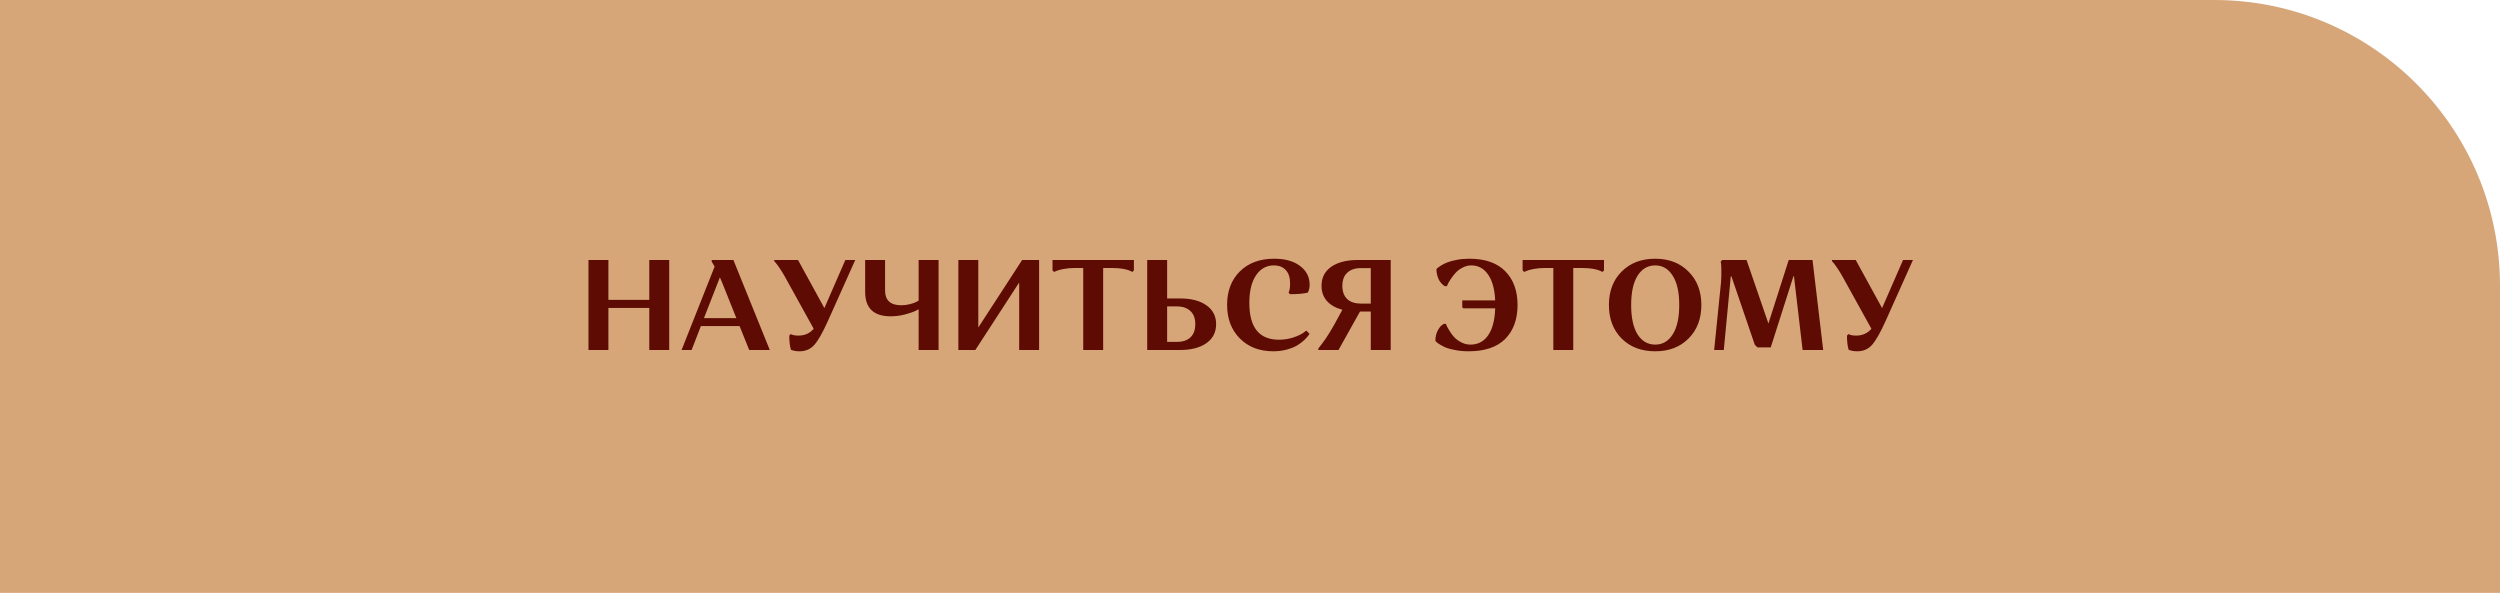
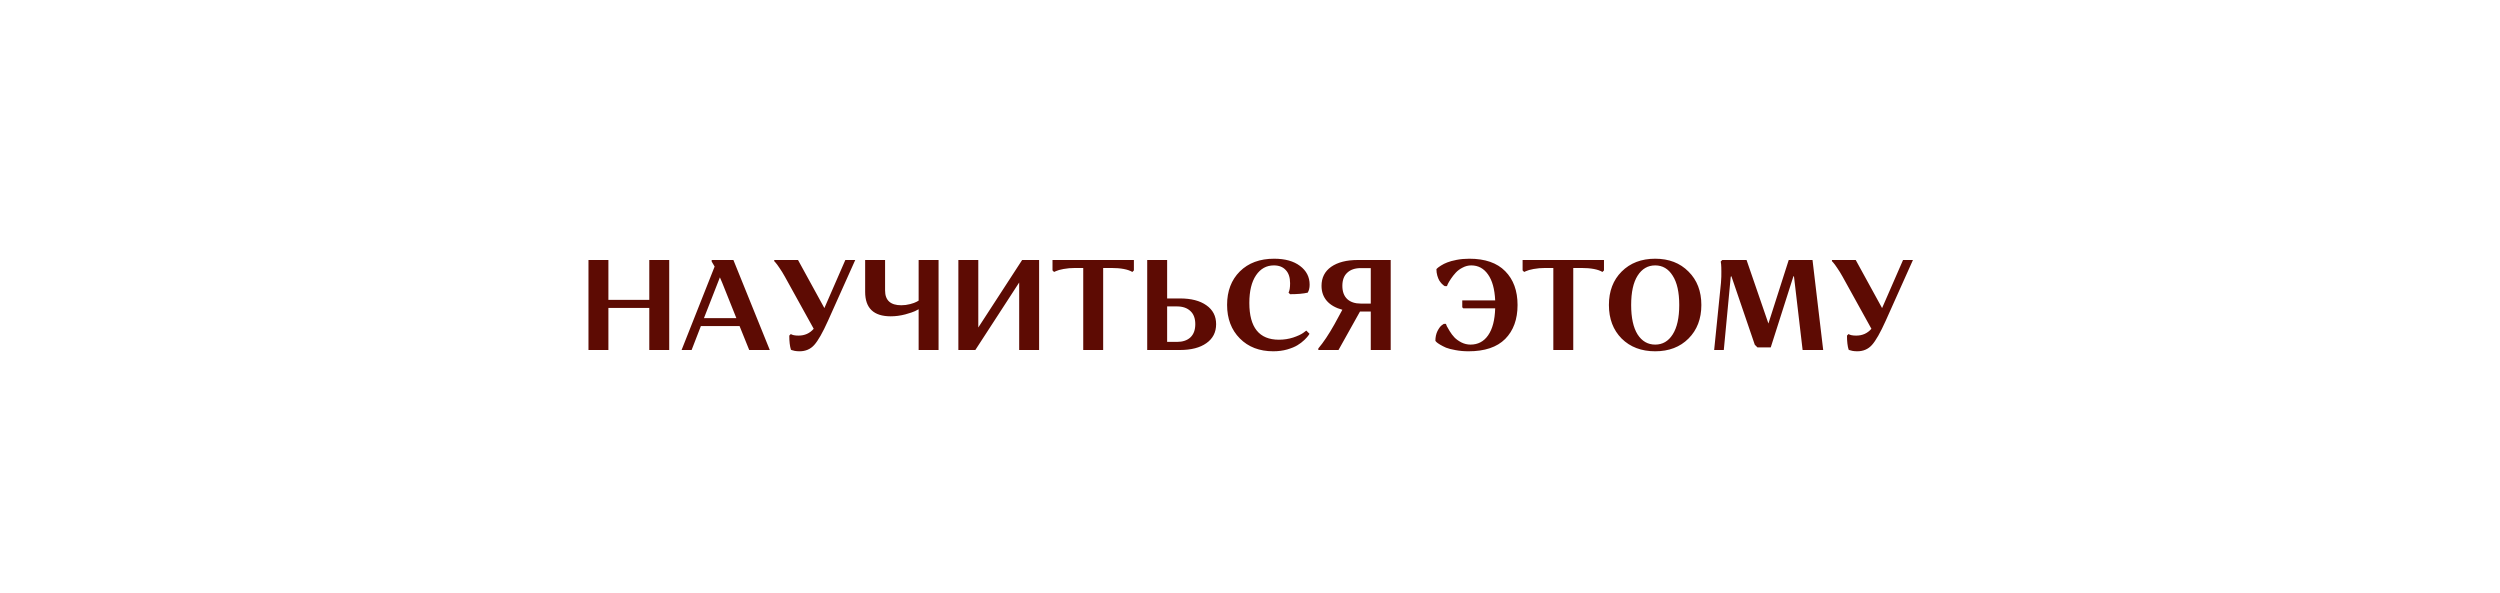
<svg xmlns="http://www.w3.org/2000/svg" width="350" height="83" viewBox="0 0 350 83" fill="none">
-   <path d="M350 40C350 17.909 332.091 0 310 0H0V83H350V40Z" fill="#D6A679" />
  <path d="M90.9 49V43.114H85.176V49H82.386V36.4H85.176V41.98H90.9V36.4H93.69V49H90.9ZM98.122 45.652L96.826 49H95.422L100.048 37.318L99.634 36.616V36.4H102.676L107.77 49H104.89L103.54 45.652H98.122ZM101.11 39.586L100.786 38.83L98.554 44.536H103.09L101.11 39.586ZM110.499 46.984L110.715 46.768C110.931 46.912 111.291 46.984 111.795 46.984C112.659 46.984 113.367 46.666 113.919 46.03L109.887 38.74C109.635 38.284 109.383 37.876 109.131 37.516C108.891 37.156 108.705 36.904 108.573 36.76L108.393 36.562V36.4H111.723L115.413 43.132L118.347 36.4H119.733L115.917 44.914C115.173 46.57 114.531 47.698 113.991 48.298C113.463 48.886 112.779 49.18 111.939 49.18C111.699 49.18 111.477 49.162 111.273 49.126C111.081 49.09 110.943 49.054 110.859 49.018L110.733 48.964C110.577 48.472 110.499 47.812 110.499 46.984ZM123.911 36.4V40.666C123.911 42.046 124.667 42.736 126.179 42.736C126.599 42.736 127.013 42.682 127.421 42.574C127.829 42.466 128.129 42.358 128.321 42.25L128.609 42.088V36.4H131.399V49H128.609V43.294C128.489 43.366 128.315 43.456 128.087 43.564C127.871 43.672 127.421 43.822 126.737 44.014C126.053 44.194 125.375 44.284 124.703 44.284C122.315 44.284 121.121 43.144 121.121 40.864V36.4H123.911ZM136.547 49H134.171V36.4H136.961V45.85L143.099 36.4H145.475V49H142.685V39.55L136.547 49ZM154.443 37.516V49H151.653V37.516H150.537C149.937 37.516 149.385 37.564 148.881 37.66C148.389 37.756 148.047 37.852 147.855 37.948L147.567 38.074L147.351 37.858V36.4H158.745V37.858L158.529 38.074C157.905 37.702 156.915 37.516 155.559 37.516H154.443ZM160.609 49V36.4H163.399V41.782H165.199C166.759 41.782 167.989 42.1 168.889 42.736C169.801 43.372 170.257 44.254 170.257 45.382C170.257 46.522 169.801 47.41 168.889 48.046C167.989 48.682 166.759 49 165.199 49H160.609ZM166.657 47.236C167.113 46.804 167.341 46.186 167.341 45.382C167.341 44.578 167.113 43.966 166.657 43.546C166.201 43.114 165.571 42.898 164.767 42.898H163.399V47.866H164.767C165.571 47.866 166.201 47.656 166.657 47.236ZM178.345 37.156C177.301 37.156 176.467 37.618 175.843 38.542C175.219 39.466 174.907 40.756 174.907 42.412C174.907 45.844 176.287 47.56 179.047 47.56C179.743 47.56 180.409 47.458 181.045 47.254C181.681 47.038 182.149 46.822 182.449 46.606L182.881 46.282L183.331 46.732C183.295 46.804 183.235 46.894 183.151 47.002C183.079 47.11 182.899 47.308 182.611 47.596C182.323 47.872 181.999 48.118 181.639 48.334C181.291 48.55 180.811 48.748 180.199 48.928C179.599 49.096 178.951 49.18 178.255 49.18C176.323 49.18 174.763 48.58 173.575 47.38C172.387 46.18 171.793 44.614 171.793 42.682C171.793 40.75 172.387 39.19 173.575 38.002C174.775 36.814 176.377 36.22 178.381 36.22C179.905 36.22 181.111 36.556 181.999 37.228C182.899 37.9 183.349 38.776 183.349 39.856C183.349 40.084 183.325 40.294 183.277 40.486C183.229 40.666 183.181 40.792 183.133 40.864L183.079 40.972C182.467 41.116 181.645 41.188 180.613 41.188L180.397 40.972C180.541 40.708 180.613 40.27 180.613 39.658C180.613 38.842 180.409 38.224 180.001 37.804C179.605 37.372 179.053 37.156 178.345 37.156ZM186.814 45.418L187.93 43.366C186.994 43.114 186.274 42.706 185.77 42.142C185.266 41.566 185.014 40.858 185.014 40.018C185.014 38.878 185.464 37.99 186.364 37.354C187.276 36.718 188.518 36.4 190.09 36.4H194.698V49H191.908V43.618H190.396L187.39 49H184.564V48.784C185.284 47.932 186.034 46.81 186.814 45.418ZM188.614 38.182C188.158 38.602 187.93 39.214 187.93 40.018C187.93 40.822 188.158 41.44 188.614 41.872C189.07 42.292 189.706 42.502 190.522 42.502H191.908V37.534H190.522C189.706 37.534 189.07 37.75 188.614 38.182ZM205.707 36.22C207.915 36.22 209.589 36.802 210.729 37.966C211.881 39.13 212.457 40.708 212.457 42.7C212.457 44.704 211.881 46.288 210.729 47.452C209.577 48.604 207.867 49.18 205.599 49.18C204.951 49.18 204.345 49.126 203.781 49.018C203.229 48.922 202.785 48.808 202.449 48.676C202.125 48.532 201.843 48.388 201.603 48.244C201.363 48.1 201.195 47.98 201.099 47.884L200.955 47.722C200.955 47.206 201.051 46.75 201.243 46.354C201.447 45.958 201.645 45.688 201.837 45.544L202.125 45.346H202.431C202.455 45.43 202.497 45.538 202.557 45.67C202.617 45.79 202.749 46.018 202.953 46.354C203.157 46.69 203.379 46.984 203.619 47.236C203.859 47.488 204.183 47.722 204.591 47.938C204.999 48.142 205.425 48.244 205.869 48.244C206.913 48.244 207.735 47.812 208.335 46.948C208.947 46.072 209.277 44.812 209.325 43.168H204.861L204.717 43.024V42.052H209.325C209.253 40.468 208.917 39.256 208.317 38.416C207.729 37.576 206.949 37.156 205.977 37.156C205.557 37.156 205.155 37.258 204.771 37.462C204.387 37.654 204.063 37.894 203.799 38.182C203.547 38.458 203.325 38.74 203.133 39.028C202.941 39.316 202.797 39.556 202.701 39.748L202.575 40.054H202.269C202.233 40.042 202.191 40.018 202.143 39.982C202.095 39.946 201.999 39.862 201.855 39.73C201.723 39.586 201.603 39.43 201.495 39.262C201.399 39.094 201.309 38.872 201.225 38.596C201.141 38.308 201.099 38.002 201.099 37.678C201.135 37.642 201.183 37.594 201.243 37.534C201.315 37.462 201.483 37.342 201.747 37.174C202.011 37.006 202.299 36.862 202.611 36.742C202.935 36.61 203.373 36.49 203.925 36.382C204.477 36.274 205.071 36.22 205.707 36.22ZM220.256 37.516V49H217.466V37.516H216.35C215.75 37.516 215.198 37.564 214.694 37.66C214.202 37.756 213.86 37.852 213.668 37.948L213.38 38.074L213.164 37.858V36.4H224.558V37.858L224.342 38.074C223.718 37.702 222.728 37.516 221.372 37.516H220.256ZM227.03 47.398C225.842 46.198 225.248 44.632 225.248 42.7C225.248 40.768 225.842 39.208 227.03 38.02C228.23 36.82 229.796 36.22 231.728 36.22C233.648 36.22 235.202 36.82 236.39 38.02C237.59 39.208 238.19 40.768 238.19 42.7C238.19 44.632 237.59 46.198 236.39 47.398C235.202 48.586 233.648 49.18 231.728 49.18C229.796 49.18 228.23 48.586 227.03 47.398ZM229.262 38.596C228.662 39.544 228.362 40.912 228.362 42.7C228.362 44.488 228.662 45.862 229.262 46.822C229.874 47.77 230.696 48.244 231.728 48.244C232.76 48.244 233.576 47.77 234.176 46.822C234.788 45.862 235.094 44.488 235.094 42.7C235.094 40.912 234.788 39.544 234.176 38.596C233.576 37.636 232.76 37.156 231.728 37.156C230.696 37.156 229.874 37.636 229.262 38.596ZM252.366 49L251.16 38.722L251.088 38.65L247.902 48.64H246.048L245.67 48.262L242.394 38.668L242.304 38.74L241.332 49H239.982L240.936 39.586C240.984 38.974 241.002 38.452 240.99 38.02C240.99 37.576 240.978 37.228 240.954 36.976L240.9 36.616L241.116 36.4H244.518L247.578 45.292L250.422 36.4H253.752L255.246 49H252.366ZM258.578 46.984L258.794 46.768C259.01 46.912 259.37 46.984 259.874 46.984C260.738 46.984 261.446 46.666 261.998 46.03L257.966 38.74C257.714 38.284 257.462 37.876 257.21 37.516C256.97 37.156 256.784 36.904 256.652 36.76L256.472 36.562V36.4H259.802L263.492 43.132L266.426 36.4H267.812L263.996 44.914C263.252 46.57 262.61 47.698 262.07 48.298C261.542 48.886 260.858 49.18 260.018 49.18C259.778 49.18 259.556 49.162 259.352 49.126C259.16 49.09 259.022 49.054 258.938 49.018L258.812 48.964C258.656 48.472 258.578 47.812 258.578 46.984Z" fill="#5D0B03" />
</svg>